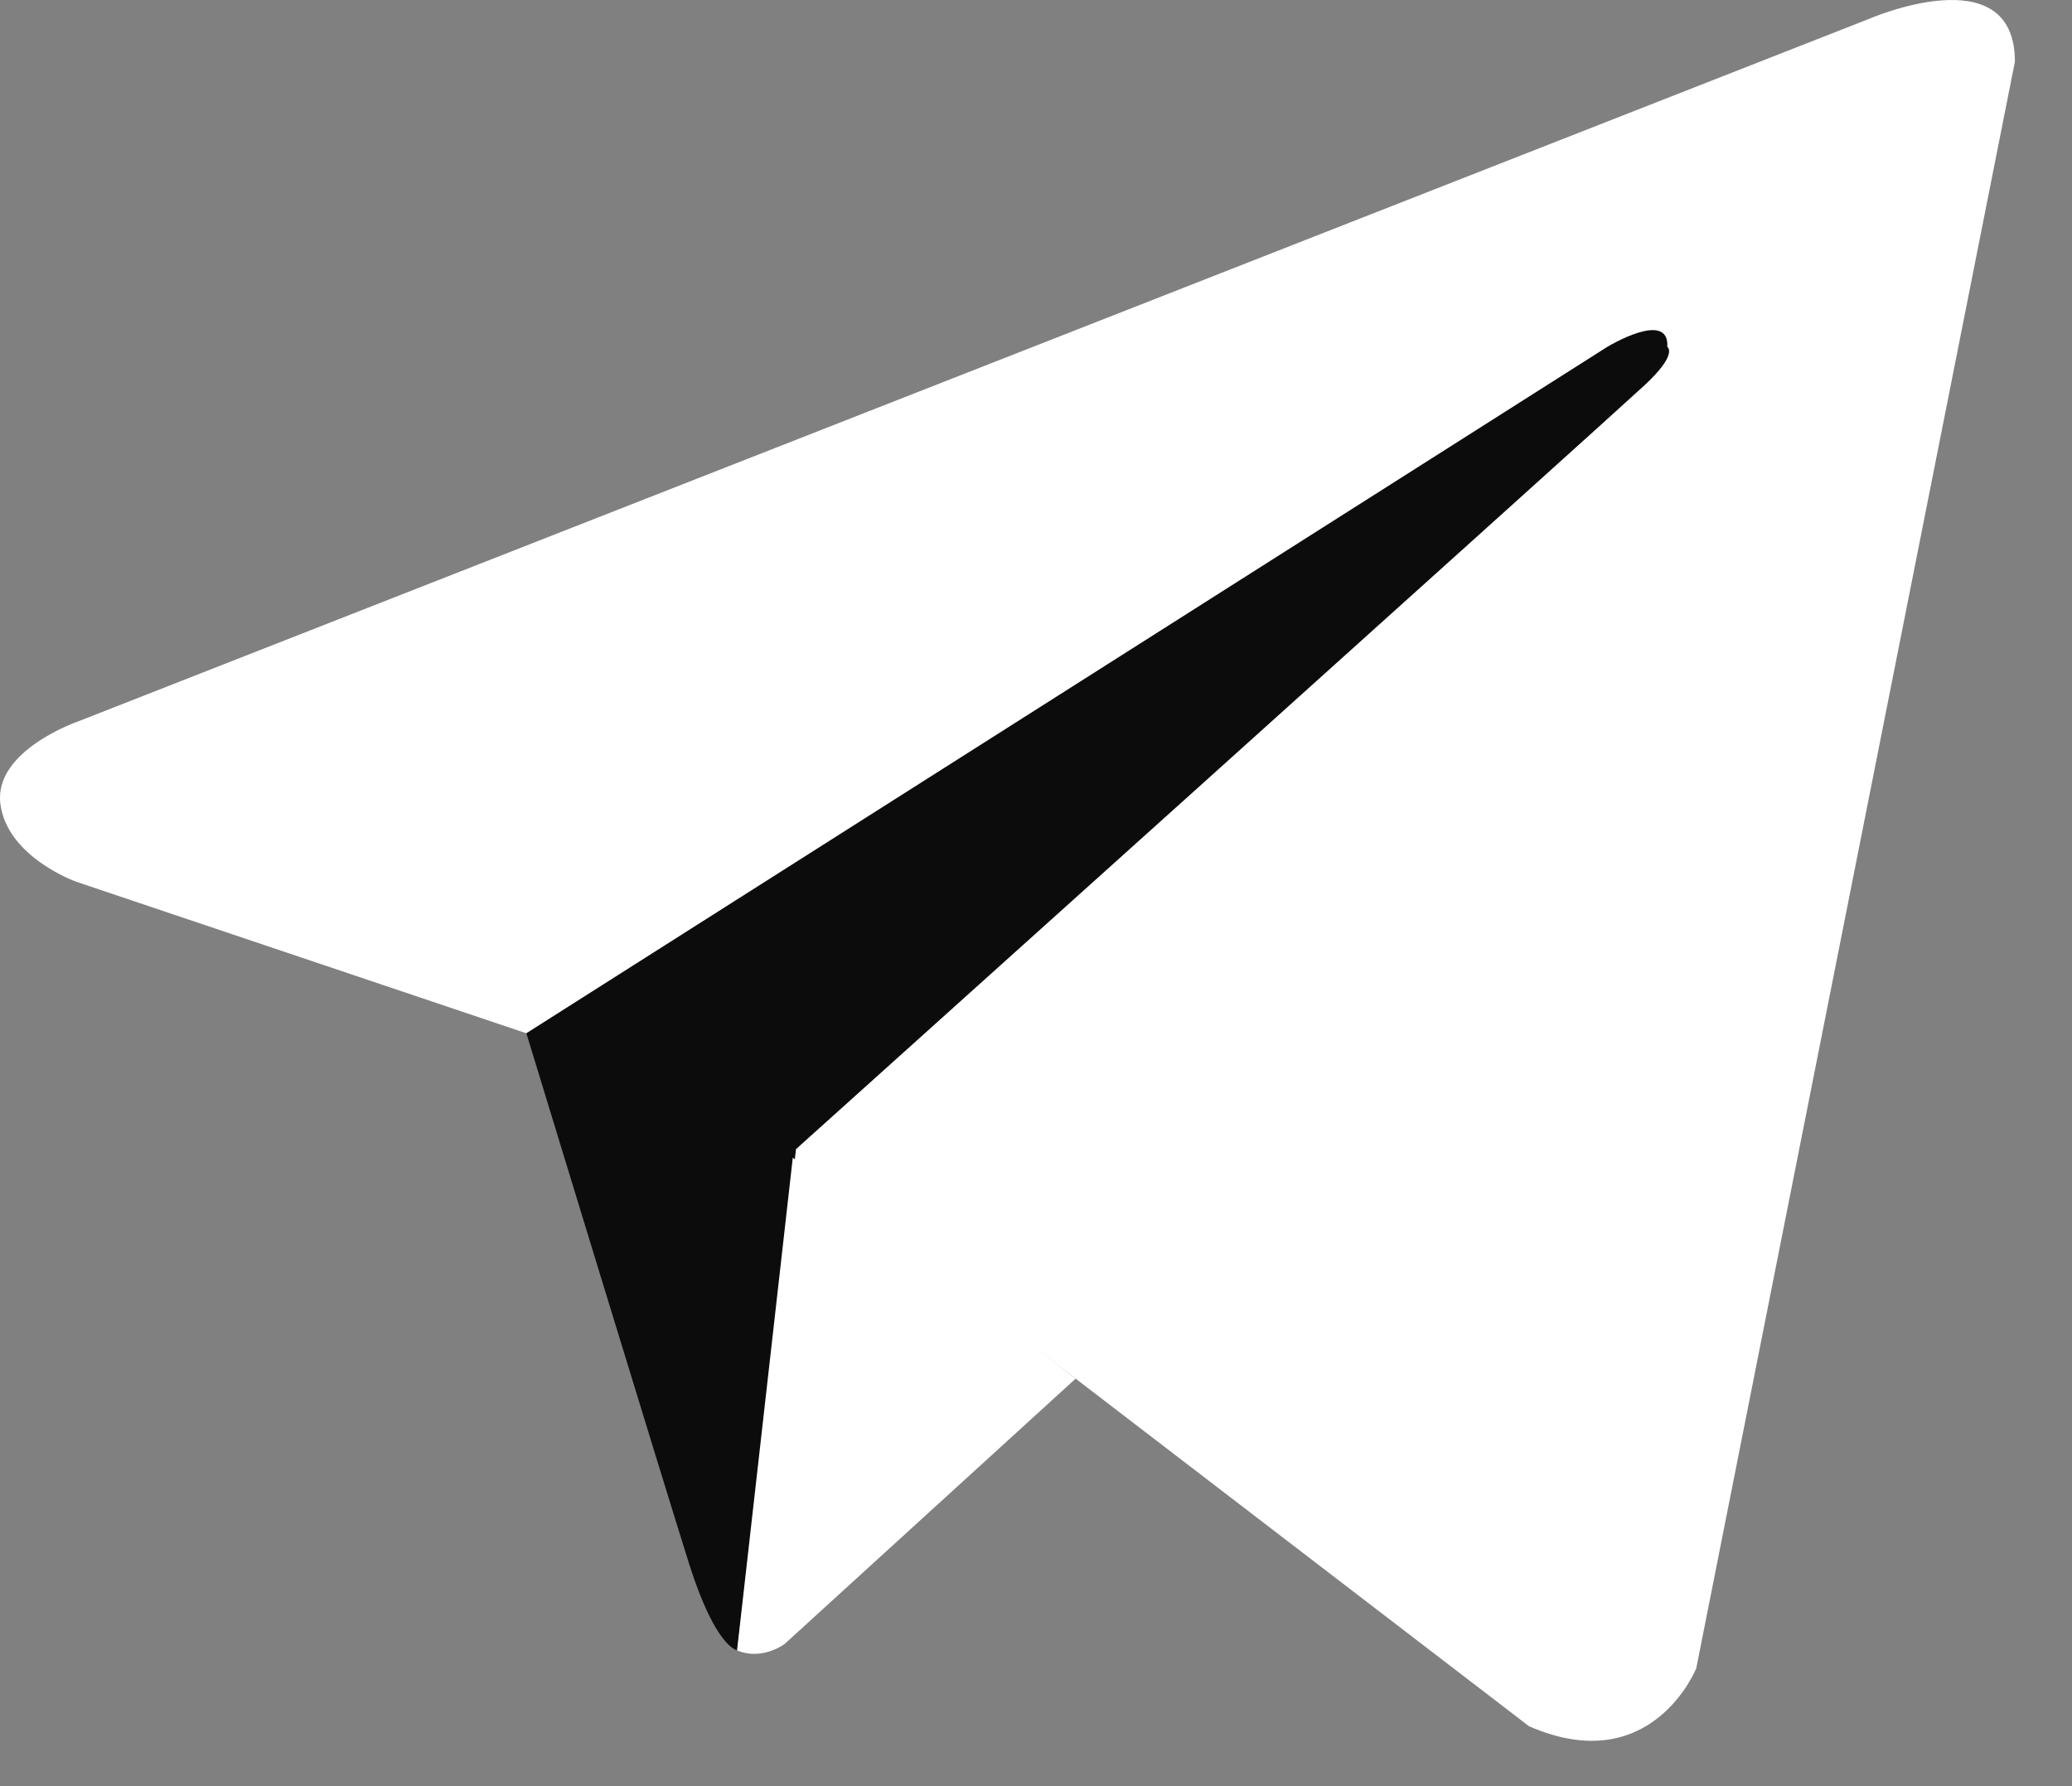
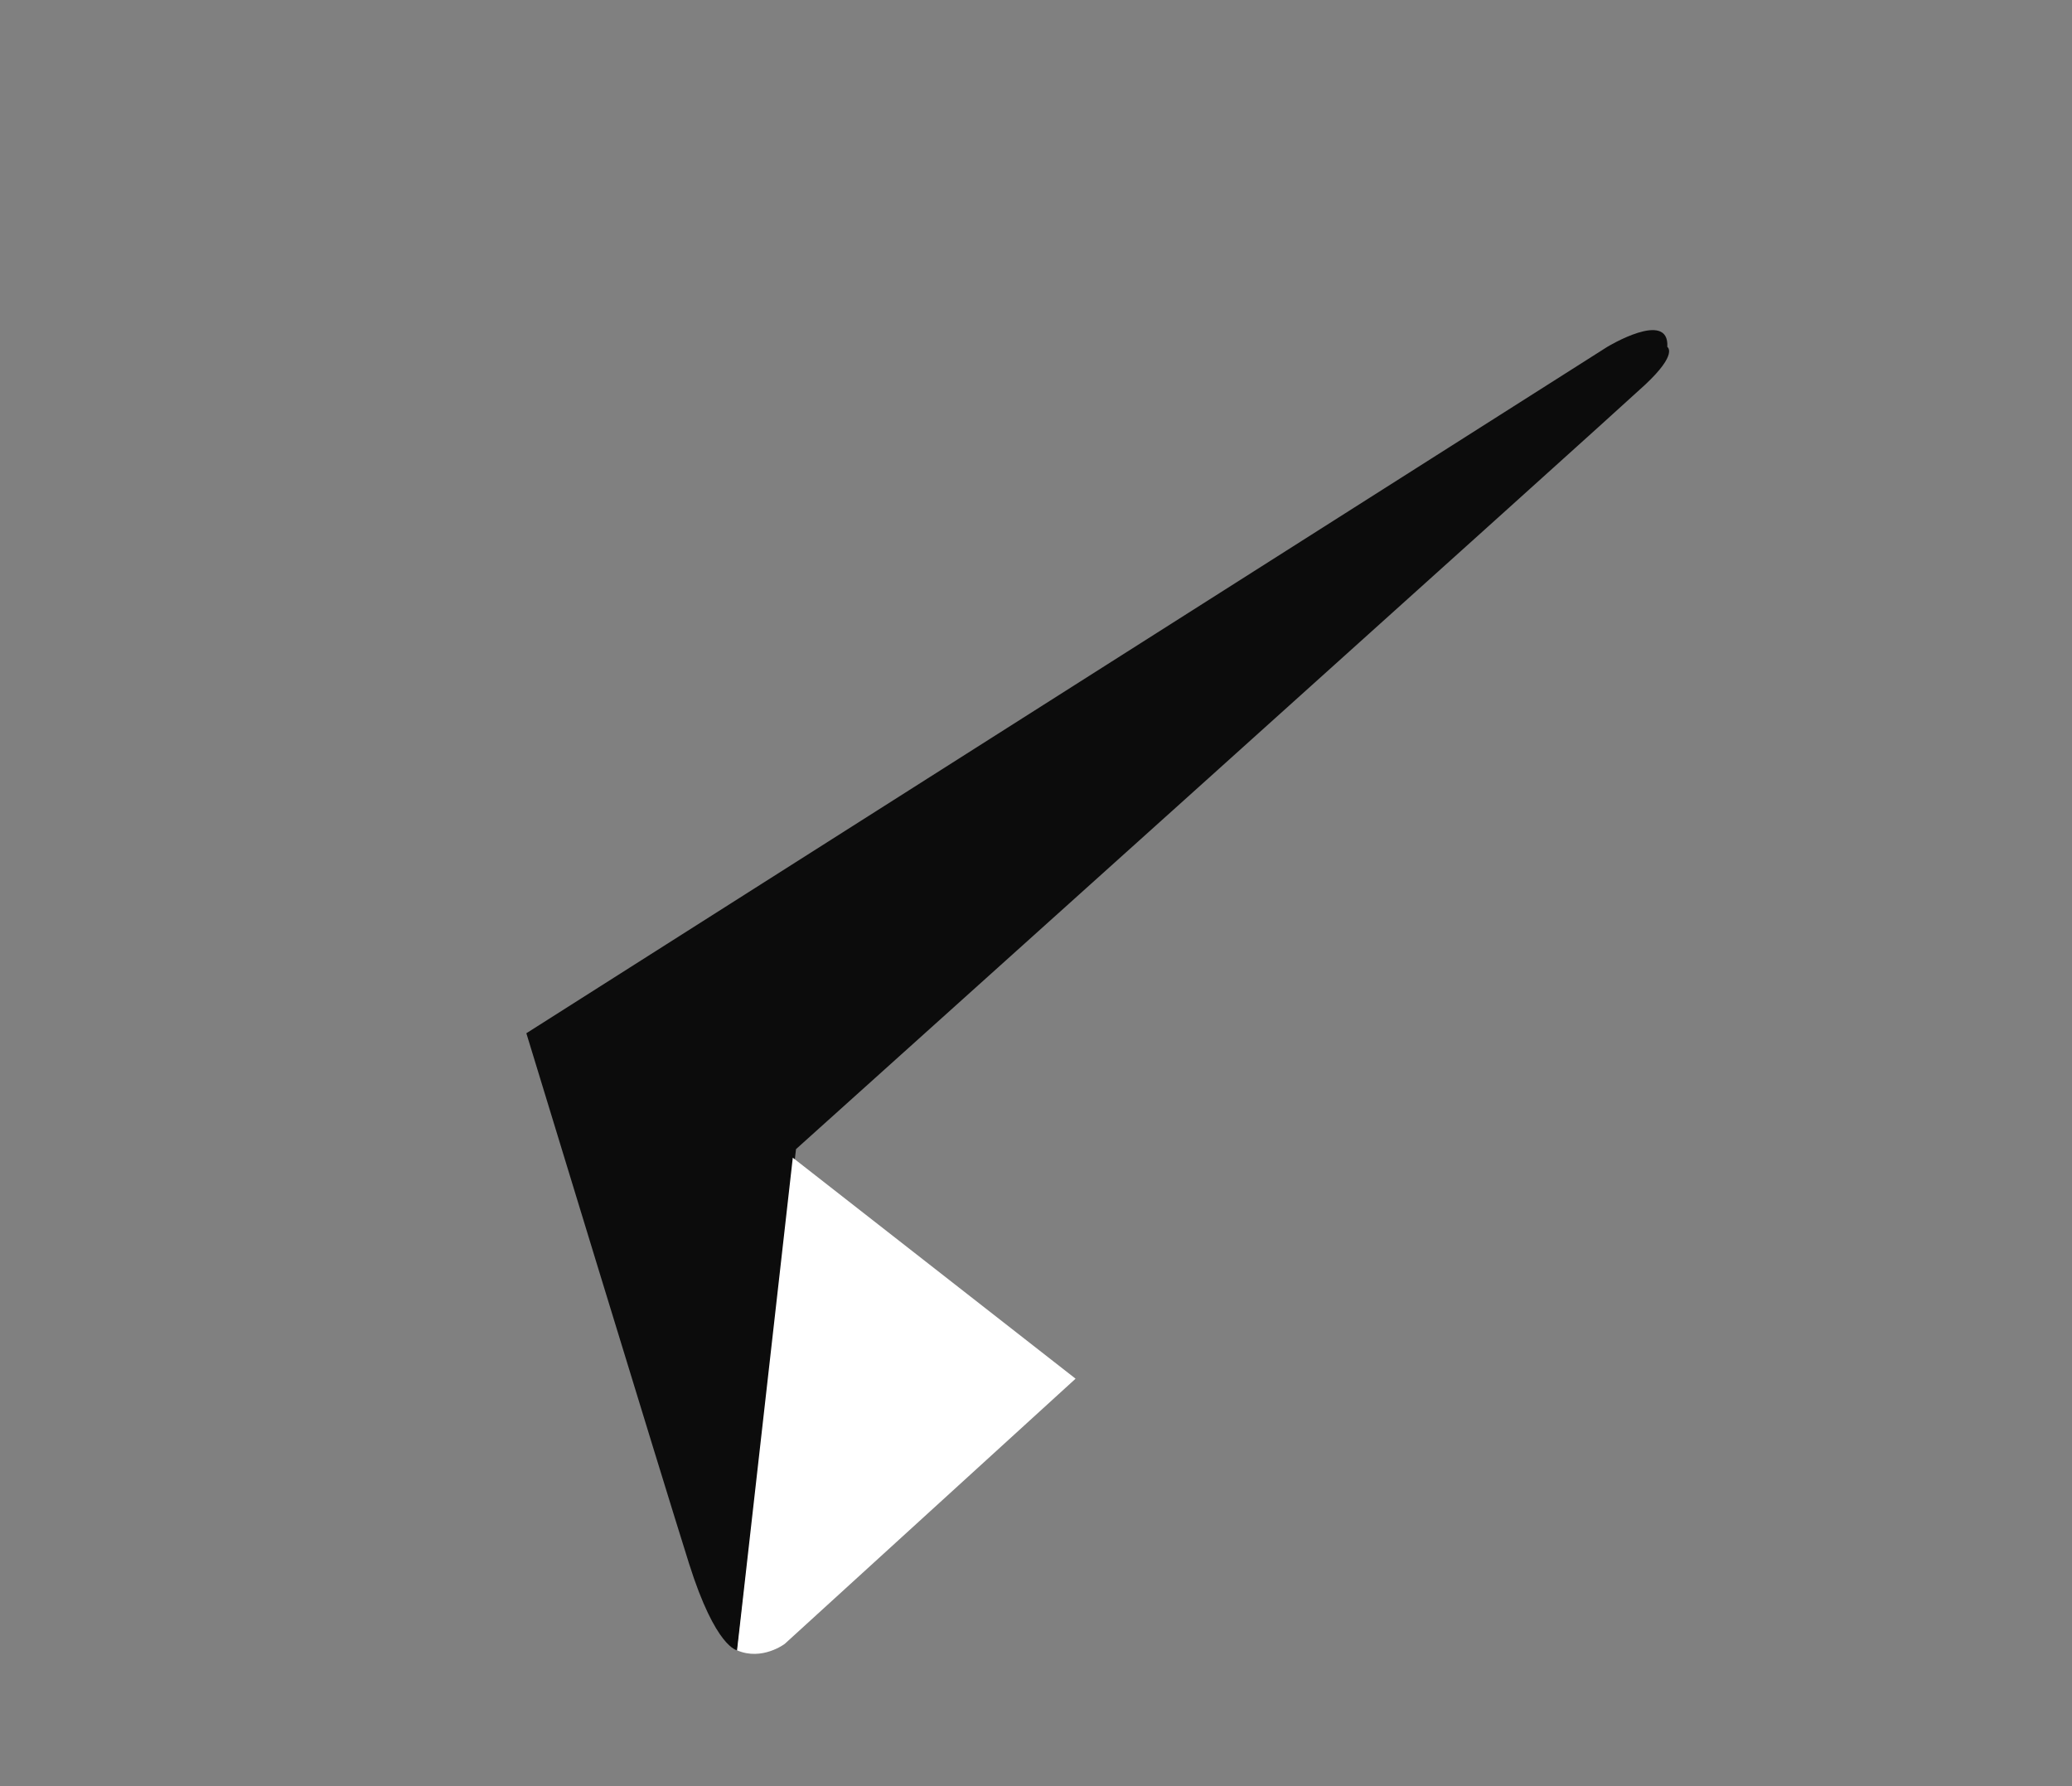
<svg xmlns="http://www.w3.org/2000/svg" width="29" height="25" viewBox="0 0 29 25" fill="none">
  <rect x="0" y="0" width="29" height="25" fill="#808080" stroke="none" />
-   <path d="M28.201 0.863L23.741 23.351C23.741 23.351 23.117 24.911 21.401 24.162L11.109 16.271L7.366 14.462L1.066 12.341C1.066 12.341 0.099 11.998 0.005 11.249C-0.088 10.501 1.097 10.096 1.097 10.096L26.142 0.271C26.142 0.271 28.201 -0.634 28.201 0.863Z" fill="white" />
  <path d="M10.319 23.099C10.319 23.099 10.018 23.07 9.644 21.885C9.27 20.7 7.367 14.462 7.367 14.462L22.494 4.856C22.494 4.856 23.367 4.326 23.336 4.856C23.336 4.856 23.492 4.949 23.024 5.386C22.556 5.823 11.141 16.084 11.141 16.084" fill="#0C0C0C" />
  <path d="M15.054 19.297L10.983 23.009C10.983 23.009 10.665 23.25 10.316 23.099L11.096 16.204" fill="white" />
</svg>